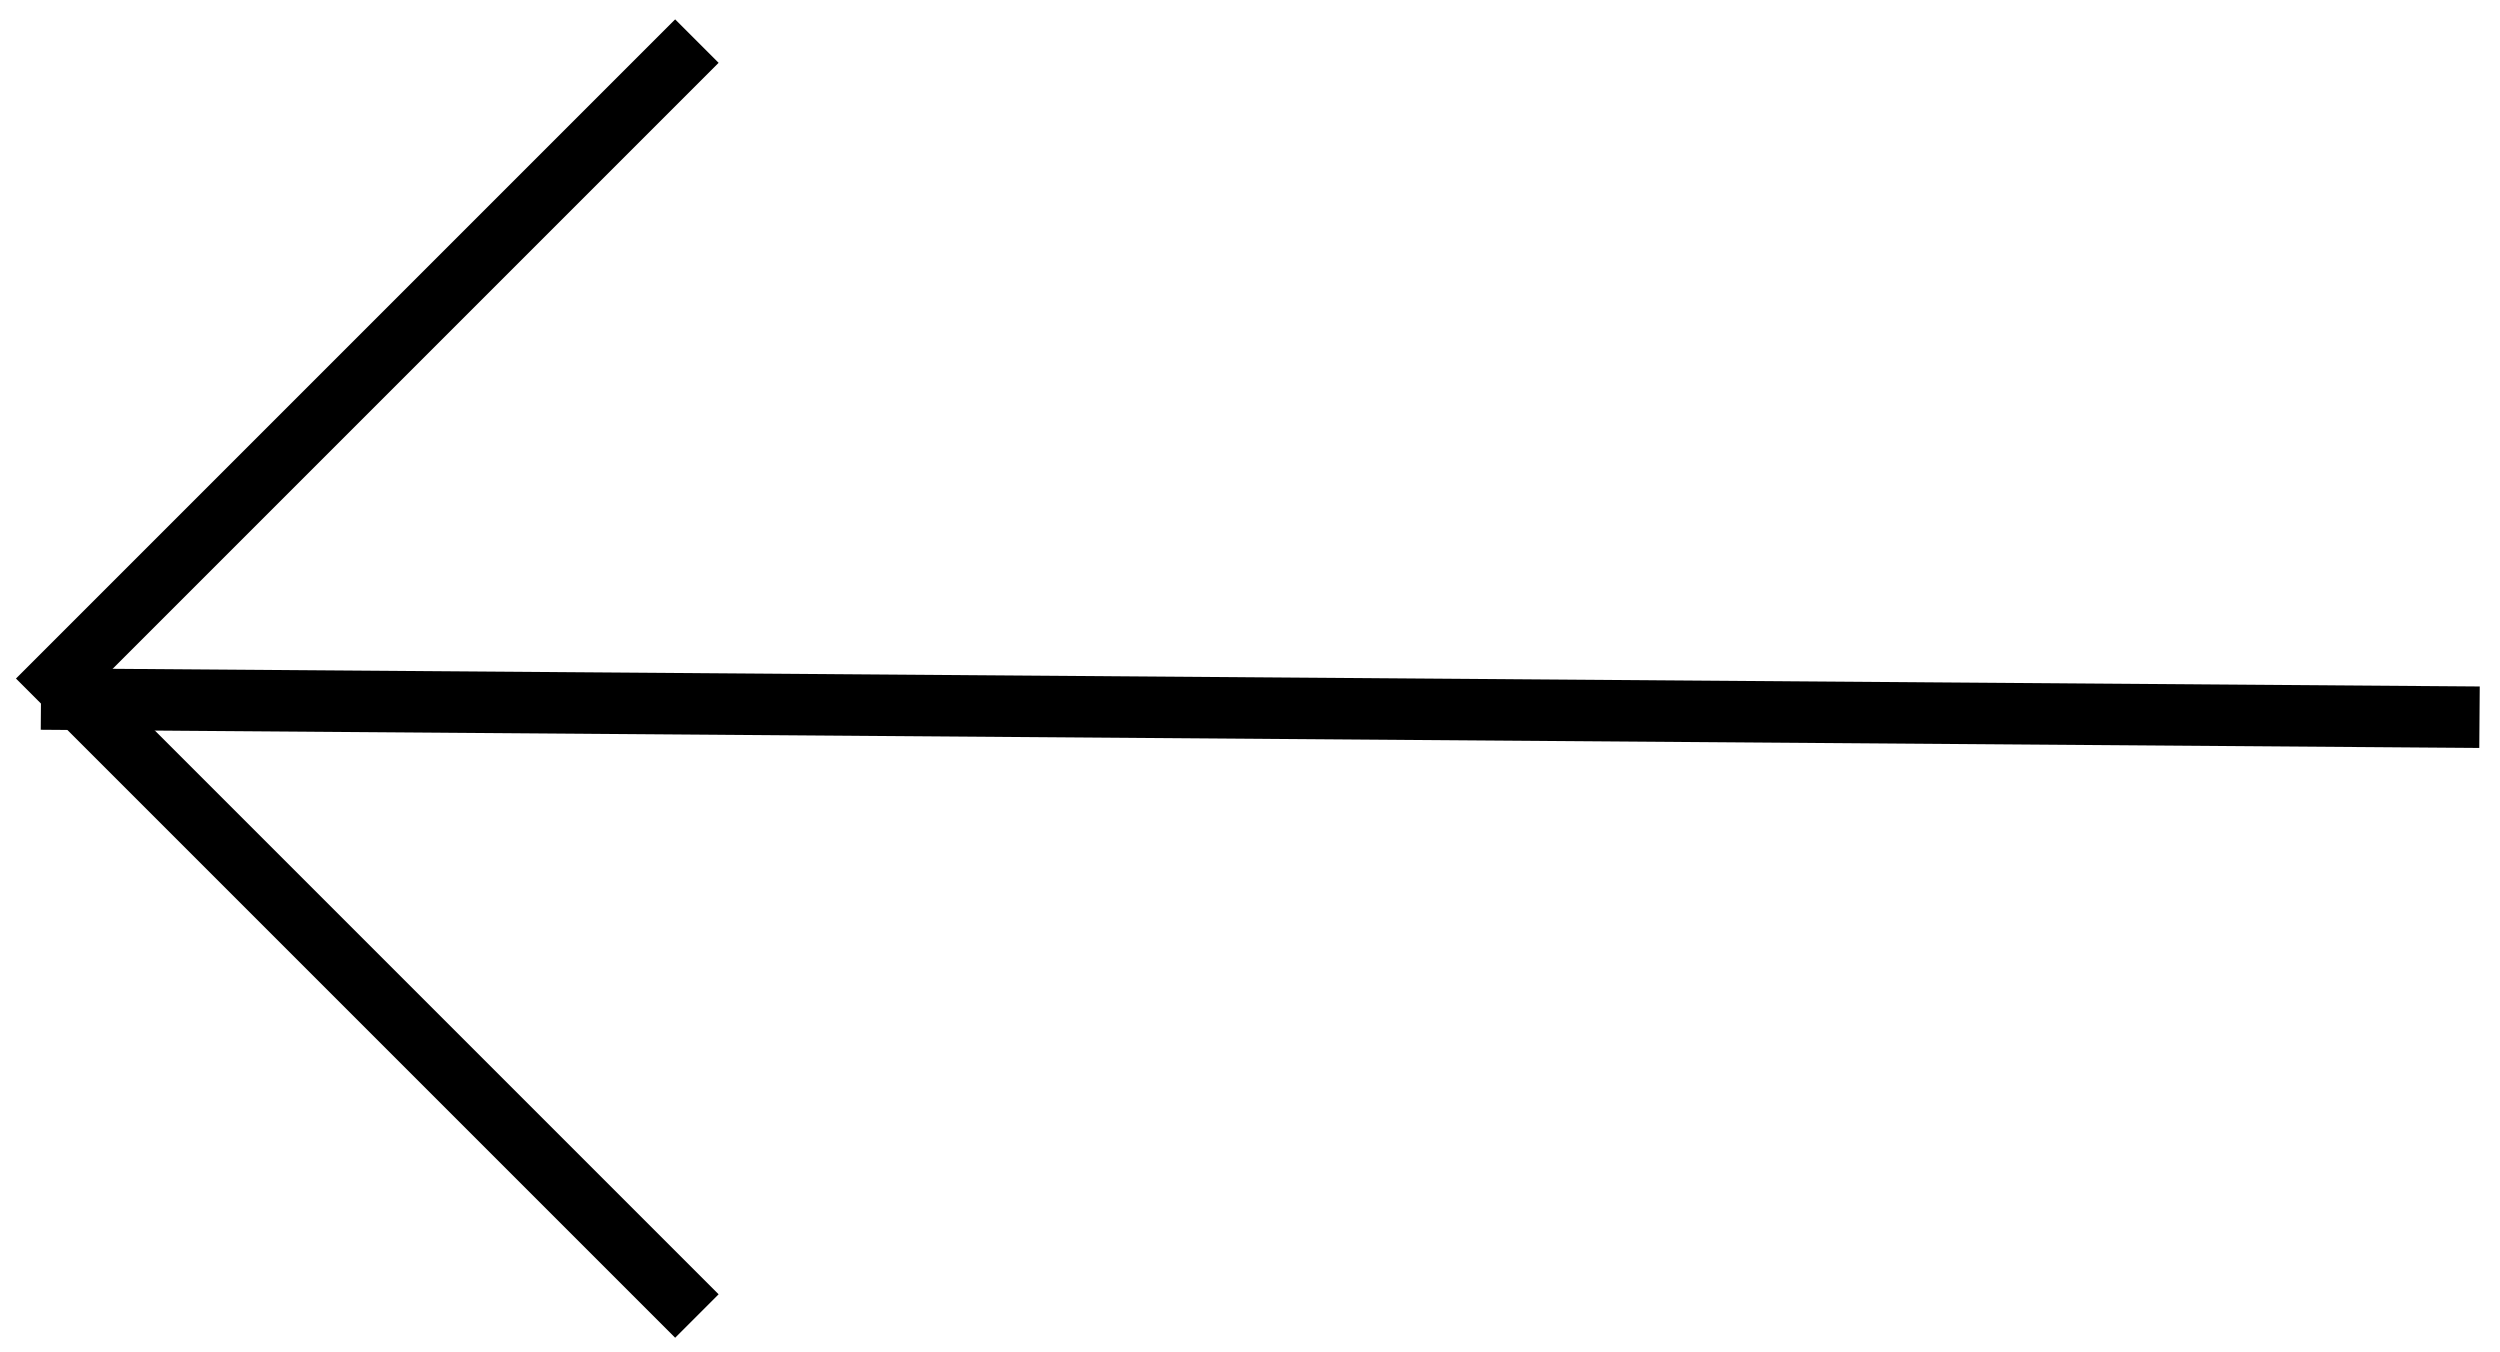
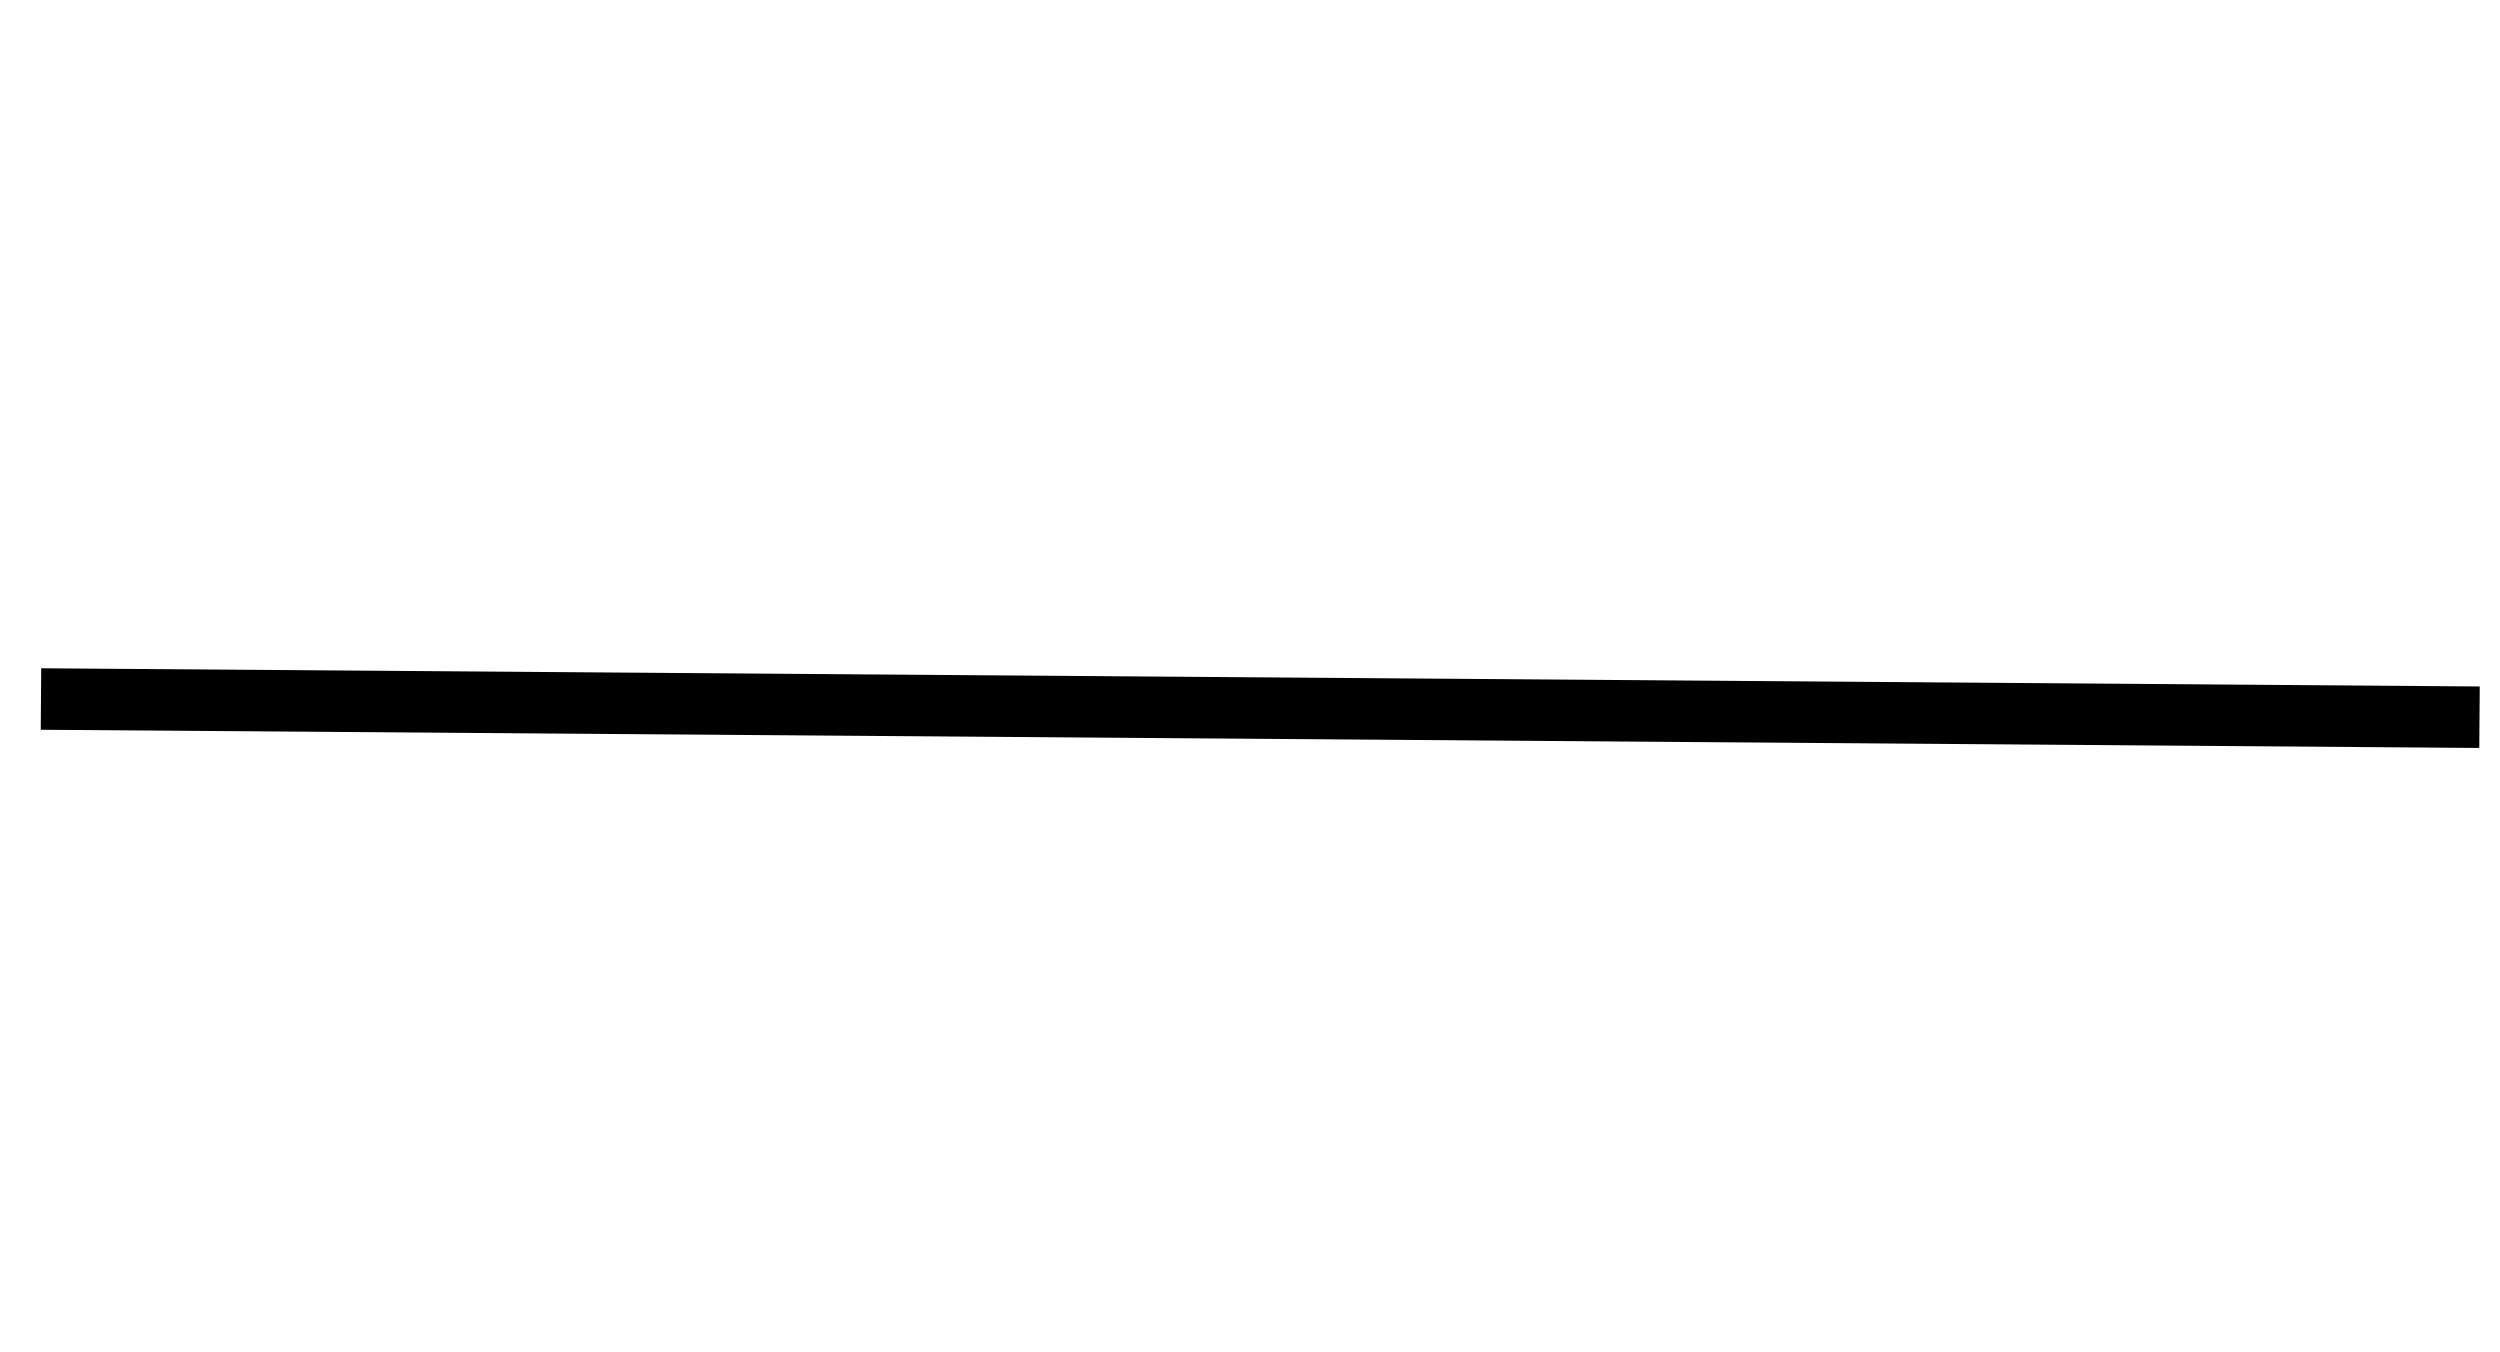
<svg xmlns="http://www.w3.org/2000/svg" height="33" viewBox="0 0 61 33" width="61">
  <g fill="none" fill-rule="evenodd" stroke="#000" stroke-width="1.5" transform="translate(1 1)">
    <path d="m0 16.056 59.5.444" />
-     <path d="m27 4.556v22h-22" transform="matrix(-.707 .707 -.707 -.707 38.314 15.243)" />
  </g>
</svg>